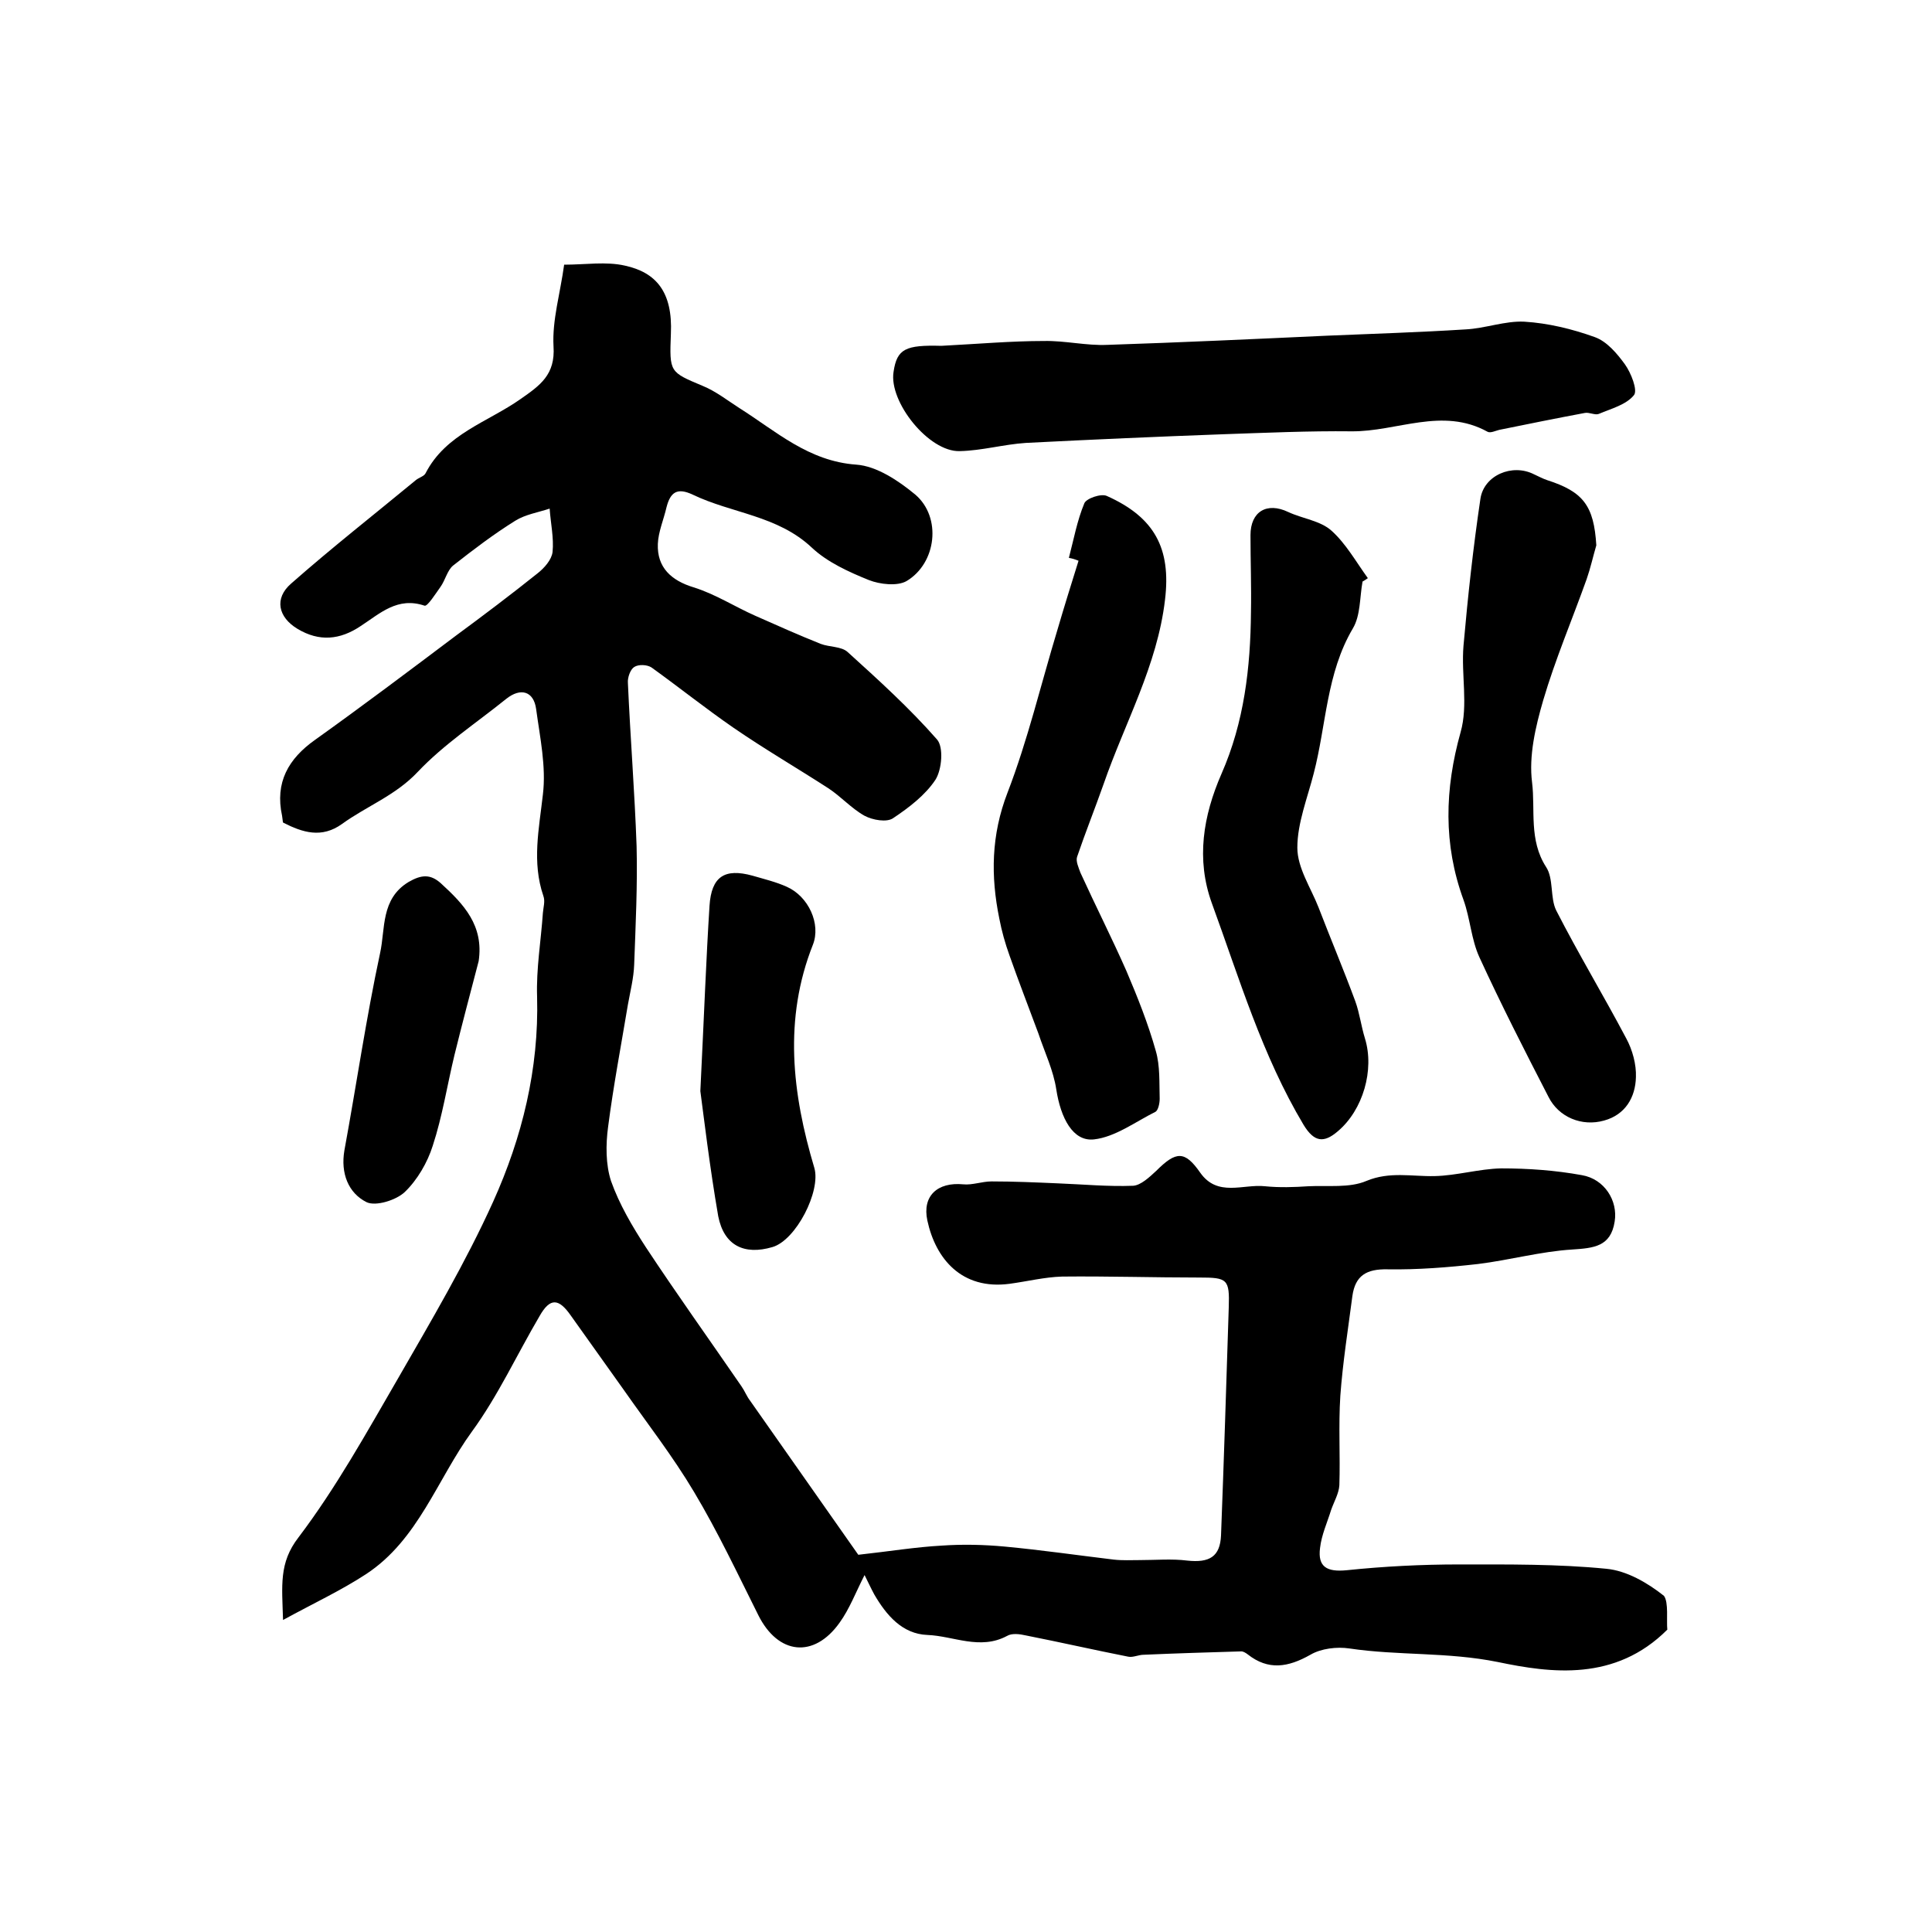
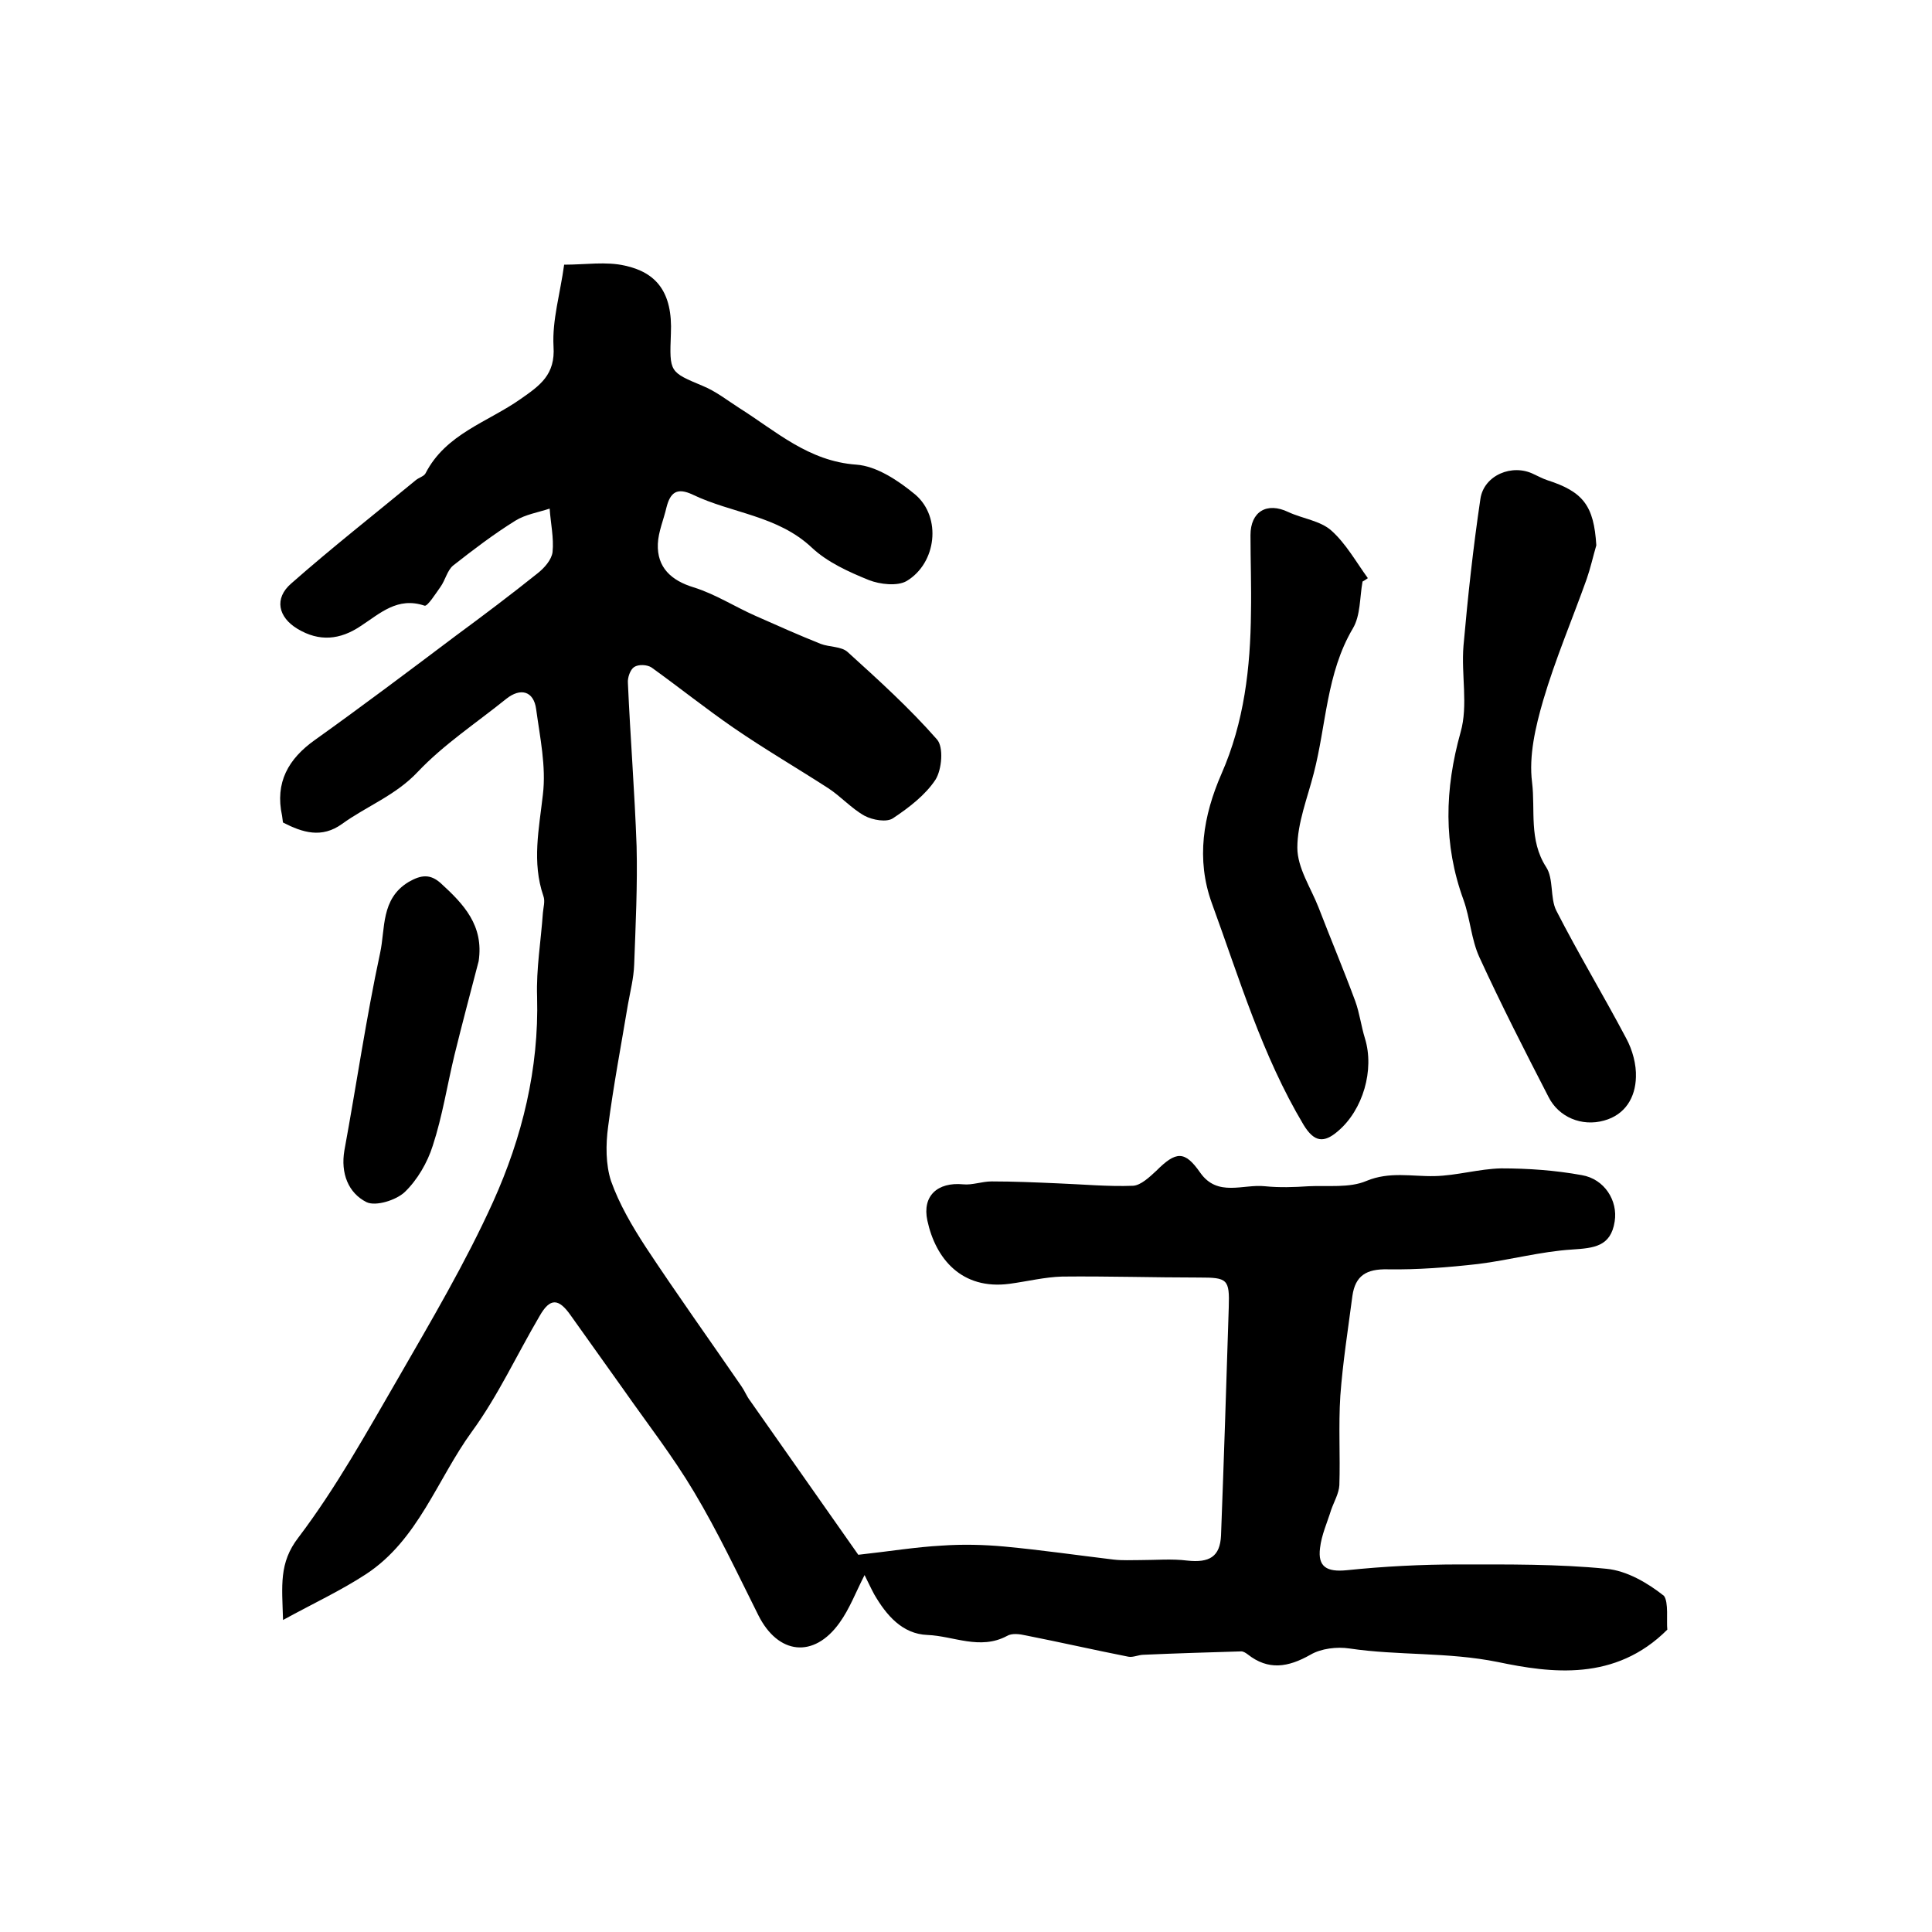
<svg xmlns="http://www.w3.org/2000/svg" version="1.1" id="图层_1" x="0px" y="0px" viewBox="0 0 400 400" style="enable-background:new 0 0 400 400;" xml:space="preserve">
  <style type="text/css">
	.st0{fill:#FFFFFF;}
</style>
  <g>
    <path d="M345.2,337.4c-10.8,10.8-24.1,9-35.1,6.7c-10.4-2.1-20.6-1.3-30.7-2.8c-2.6-0.4-5.9,0-8.1,1.3c-4.6,2.6-8.7,3.3-13-0.1   c-0.4-0.3-0.9-0.6-1.3-0.6c-6.7,0.2-13.4,0.4-20.2,0.7c-1.1,0-2.2,0.6-3.2,0.4c-7.1-1.4-14.1-3-21.2-4.4c-1.3-0.3-2.9-0.5-3.9,0.1   c-5.6,3-11.1,0-16.5-0.2c-5.2-0.2-8.5-4.1-11-8.4c-0.7-1.3-1.3-2.6-2-4c-1.8,3.5-3.1,7-5.2,9.9c-5.3,7.4-12.7,6.6-16.8-1.6   c-4.3-8.6-8.4-17.3-13.3-25.5c-4.4-7.4-9.7-14.2-14.6-21.2c-3.6-5.1-7.3-10.2-10.9-15.3c-2.5-3.6-4.3-3.8-6.5,0.1   c-4.7,8-8.6,16.5-14,23.9c-7.2,9.9-11.1,22.4-21.9,29.5c-5.2,3.4-10.8,6-17.2,9.5c-0.2-7.1-0.9-11.8,3.2-17.1   c7.8-10.3,14.1-21.7,20.6-32.9c6.9-12,14-24,19.7-36.6c6-13.3,9.5-27.5,9.1-42.4c-0.2-5.8,0.8-11.6,1.2-17.4   c0.1-1.2,0.5-2.4,0.1-3.5c-2.4-7-0.9-13.9-0.1-21c0.7-5.8-0.6-11.8-1.4-17.7c-0.5-3.7-3.2-4.5-6.2-2.1c-6.2,5-12.9,9.4-18.3,15.1   c-4.6,4.9-10.6,7.1-15.7,10.8c-4.2,3-8.1,1.8-12.2-0.3c-0.1-0.4-0.1-0.9-0.2-1.4c-1.5-6.9,1.3-11.8,6.8-15.7   c9.8-7,19.5-14.3,29.2-21.6c5.7-4.2,11.4-8.5,16.9-12.9c1.4-1.1,2.9-2.8,3.1-4.4c0.3-2.9-0.4-6-0.6-9c-2.4,0.8-5,1.2-7.1,2.5   c-4.5,2.8-8.7,6-12.9,9.3c-1.2,1-1.6,3-2.6,4.4c-1,1.4-2.7,4.1-3.3,3.9c-5.6-1.9-9.2,1.6-13.2,4.2c-4.3,2.9-8.6,3.3-13.1,0.6   c-4-2.4-4.9-6.3-1.3-9.4c8.4-7.4,17.2-14.3,25.8-21.4c0.6-0.5,1.7-0.8,2-1.4c4.2-8.2,12.9-10.6,19.7-15.4c4-2.8,7.2-5,6.8-10.9   c-0.3-5.4,1.4-11,2.2-16.9c4.4,0,8.7-0.7,12.6,0.2c6.4,1.4,9.9,5.4,9.5,14.1c-0.3,8-0.3,7.9,6.6,10.8c2.7,1.1,5.1,3,7.6,4.6   c7.6,4.8,14.3,11,24.2,11.7c4.2,0.3,8.7,3.3,12.2,6.2c5.5,4.7,4.4,14.2-1.8,17.9c-1.9,1.1-5.5,0.7-7.8-0.2   c-4.2-1.7-8.6-3.7-11.8-6.7c-7.1-6.7-16.6-7.1-24.7-11c-3.2-1.5-4.6-0.5-5.4,2.6c-0.6,2.6-1.7,5.1-1.8,7.6c-0.2,4.9,2.8,7.6,7.4,9   c4.5,1.4,8.5,4,12.8,5.9c4.5,2,9,4,13.5,5.8c1.8,0.7,4.3,0.5,5.6,1.7c6.4,5.8,12.8,11.6,18.5,18.1c1.4,1.6,1,6.2-0.3,8.3   c-2.1,3.2-5.5,5.8-8.8,8c-1.3,0.9-4.2,0.4-5.9-0.5c-2.7-1.5-4.9-4-7.5-5.7c-6.5-4.2-13.2-8.1-19.6-12.5c-5.8-4-11.3-8.4-17-12.5   c-0.9-0.6-2.7-0.7-3.6-0.1c-0.8,0.5-1.4,2.2-1.3,3.3c0.5,11.3,1.4,22.5,1.8,33.8c0.2,8.1-0.2,16.3-0.5,24.5   c-0.1,2.8-0.8,5.5-1.3,8.3c-1.4,8.4-3,16.8-4.1,25.3c-0.5,3.7-0.5,7.8,0.6,11.2c1.7,4.8,4.4,9.4,7.2,13.7   c6.4,9.7,13.2,19.2,19.8,28.8c0.7,1,1.1,2.1,1.8,3c7.8,11.1,15.6,22.2,22.4,31.9c6.4-0.7,11.8-1.6,17.3-1.9c4.3-0.3,8.7-0.2,13,0.2   c7.5,0.7,15.1,1.8,22.6,2.7c1.8,0.2,3.6,0.1,5.4,0.1c3.3,0,6.6-0.3,9.8,0.1c4.6,0.5,6.8-0.8,7-5.2c0.6-15.7,1.1-31.4,1.6-47.2   c0.2-5.9-0.3-6.2-6.1-6.2c-9.5,0-18.9-0.3-28.4-0.2c-3.6,0.1-7.2,1-10.9,1.5c-9.9,1.3-15.3-5.2-17-13.1c-1.1-5.1,2.1-8,7.4-7.5   c1.9,0.2,3.9-0.6,5.9-0.6c4.6,0,9.1,0.2,13.7,0.4c5.2,0.2,10.4,0.7,15.6,0.5c1.6-0.1,3.4-1.8,4.8-3.1c4.1-4.1,5.9-4.2,9.1,0.4   c3.6,5.1,8.9,2.3,13.4,2.8c3,0.3,6,0.2,9,0c4-0.2,8.5,0.4,12-1.1c4.8-2,9.4-0.9,14.1-1c4.6-0.1,9.2-1.5,13.8-1.6   c5.6,0,11.2,0.4,16.7,1.4c4.7,0.8,7.5,5.3,6.8,9.6c-0.8,5.2-4.3,5.5-8.8,5.8c-6.5,0.4-13,2.2-19.5,3c-6.2,0.7-12.5,1.2-18.7,1.1   c-4.4-0.1-6.7,1.3-7.3,5.5c-0.9,6.9-2,13.8-2.5,20.7c-0.4,6.2,0,12.4-0.2,18.5c-0.1,1.7-1.1,3.4-1.7,5.1c-0.8,2.6-2,5.2-2.3,7.9   c-0.5,3.9,1.4,5,5.5,4.6c7.7-0.8,15.5-1.2,23.3-1.2c10.2,0,20.4-0.1,30.5,0.9c4.2,0.4,8.5,2.9,11.9,5.6   C345.5,331.7,345,335.6,345.2,337.4z" />
-     <path d="M194.9,71.6c7.7-0.4,14.5-1,21.2-1c4.4-0.1,8.8,1,13.2,0.8c15.2-0.5,30.3-1.2,45.5-1.9c9.5-0.4,19.1-0.7,28.6-1.3   c4.1-0.2,8.2-1.8,12.2-1.6c4.9,0.3,9.9,1.5,14.6,3.2c2.5,0.9,4.6,3.4,6.2,5.6c1.3,1.8,2.7,5.4,1.9,6.4c-1.6,2-4.7,2.8-7.3,3.9   c-0.8,0.3-2-0.4-2.9-0.2c-5.9,1.1-11.8,2.3-17.7,3.5c-0.8,0.2-1.8,0.7-2.4,0.4c-9.4-5.2-18.8,0-28.2-0.1   c-8.8-0.1-17.6,0.3-26.4,0.6c-13.7,0.5-27.3,1.1-41,1.8c-4.6,0.3-9.1,1.6-13.7,1.7C192.3,93.6,184,83.2,185,77   C185.7,72.2,187.5,71.4,194.9,71.6z" />
-     <path d="M221.3,115.5c1-3.8,1.7-7.7,3.2-11.3c0.4-1,3.5-2.1,4.7-1.5c9.8,4.4,13.3,10.8,12,21.5c-1.6,13.6-8.3,25.4-12.7,38.1   c-1.8,5.1-3.8,10.1-5.5,15.1c-0.3,0.9,0.3,2.2,0.7,3.3c3.1,6.8,6.5,13.5,9.5,20.3c2.3,5.4,4.5,10.9,6.1,16.6   c0.9,3.1,0.7,6.6,0.8,9.9c0,0.9-0.3,2.4-0.9,2.7c-4.2,2.1-8.3,5.2-12.7,5.7c-4.4,0.5-6.9-4.5-7.8-10.3c-0.6-4-2.4-7.7-3.7-11.6   c-2-5.4-4.1-10.8-6-16.2c-0.9-2.5-1.6-5-2.1-7.6c-1.8-8.8-1.7-17.3,1.7-26.1c4.2-10.9,6.9-22.4,10.3-33.6c1.4-4.8,2.9-9.6,4.4-14.4   C222.6,115.8,221.9,115.6,221.3,115.5z" />
    <path d="M330.5,112.9c-0.7,2.4-1.2,4.7-2,7c-3,8.4-6.5,16.6-9,25.1c-1.6,5.5-3,11.5-2.3,17c0.7,5.7-0.7,11.9,2.9,17.5   c1.6,2.4,0.8,6.4,2.1,9c4.6,9,9.8,17.6,14.5,26.5c1.3,2.4,2.1,5.4,2,8c-0.1,4.2-2.2,7.8-6.6,9c-4.6,1.3-9.4-0.7-11.5-4.9   c-4.9-9.5-9.8-19.1-14.3-28.9c-1.7-3.7-1.9-8-3.3-11.9c-4.2-11.5-3.9-22.9-0.6-34.7c1.6-5.6,0.1-11.9,0.6-17.9   c0.9-10.2,2-20.3,3.5-30.4c0.7-4.9,6.6-7.4,11.1-5.1c0.9,0.4,1.8,0.9,2.7,1.2C327.8,101.8,330,104.7,330.5,112.9z" />
    <path d="M282.1,120.4c-0.6,3.3-0.4,7-2,9.7c-5.5,9.3-5.5,20-8.1,30c-1.3,5.1-3.4,10.3-3.4,15.4c0,4.2,2.8,8.3,4.4,12.4   c2.5,6.5,5.2,12.9,7.6,19.4c0.9,2.5,1.2,5.1,2,7.7c2,6.5-0.4,14.8-5.6,19.2c-2.9,2.5-4.9,2.3-7.1-1.3c-8.6-14.4-13.3-30.3-19-45.9   c-3.3-9.1-1.8-18.1,2-26.8c4.7-10.7,6-22,6.1-33.5c0.1-5.3-0.1-10.6-0.1-15.9c0-4.9,3.4-6.9,7.8-4.8c3,1.4,6.7,1.8,9,3.9   c3,2.7,5.1,6.5,7.5,9.8C282.9,119.9,282.5,120.2,282.1,120.4z" />
-     <path d="M145,225.9c0.8-16.3,1.2-27.4,1.9-38.4c0.4-6,3.1-7.8,8.9-6.2c2.4,0.7,4.9,1.3,7.1,2.3c4.5,2,7.1,7.7,5.4,12   c-6.1,15.4-4.3,30.8,0.3,46.2c1.4,4.8-3.8,15-8.7,16.4c-5.8,1.7-10-0.3-11.2-6.4C146.9,241.4,145.7,231.1,145,225.9z" />
    <path d="M99.1,199c-1.7,6.5-3.4,12.9-5,19.4c-1.5,6.2-2.5,12.7-4.5,18.8c-1.1,3.5-3.2,7.1-5.8,9.6c-1.8,1.7-6,3-7.9,2.1   c-3.8-1.9-5.4-6-4.6-10.7c2.5-13.6,4.5-27.4,7.4-40.9c1.1-5,0.1-11.2,5.9-14.7c2.6-1.5,4.5-1.7,6.7,0.3   C96,187.2,100.2,191.6,99.1,199z" />
  </g>
</svg>